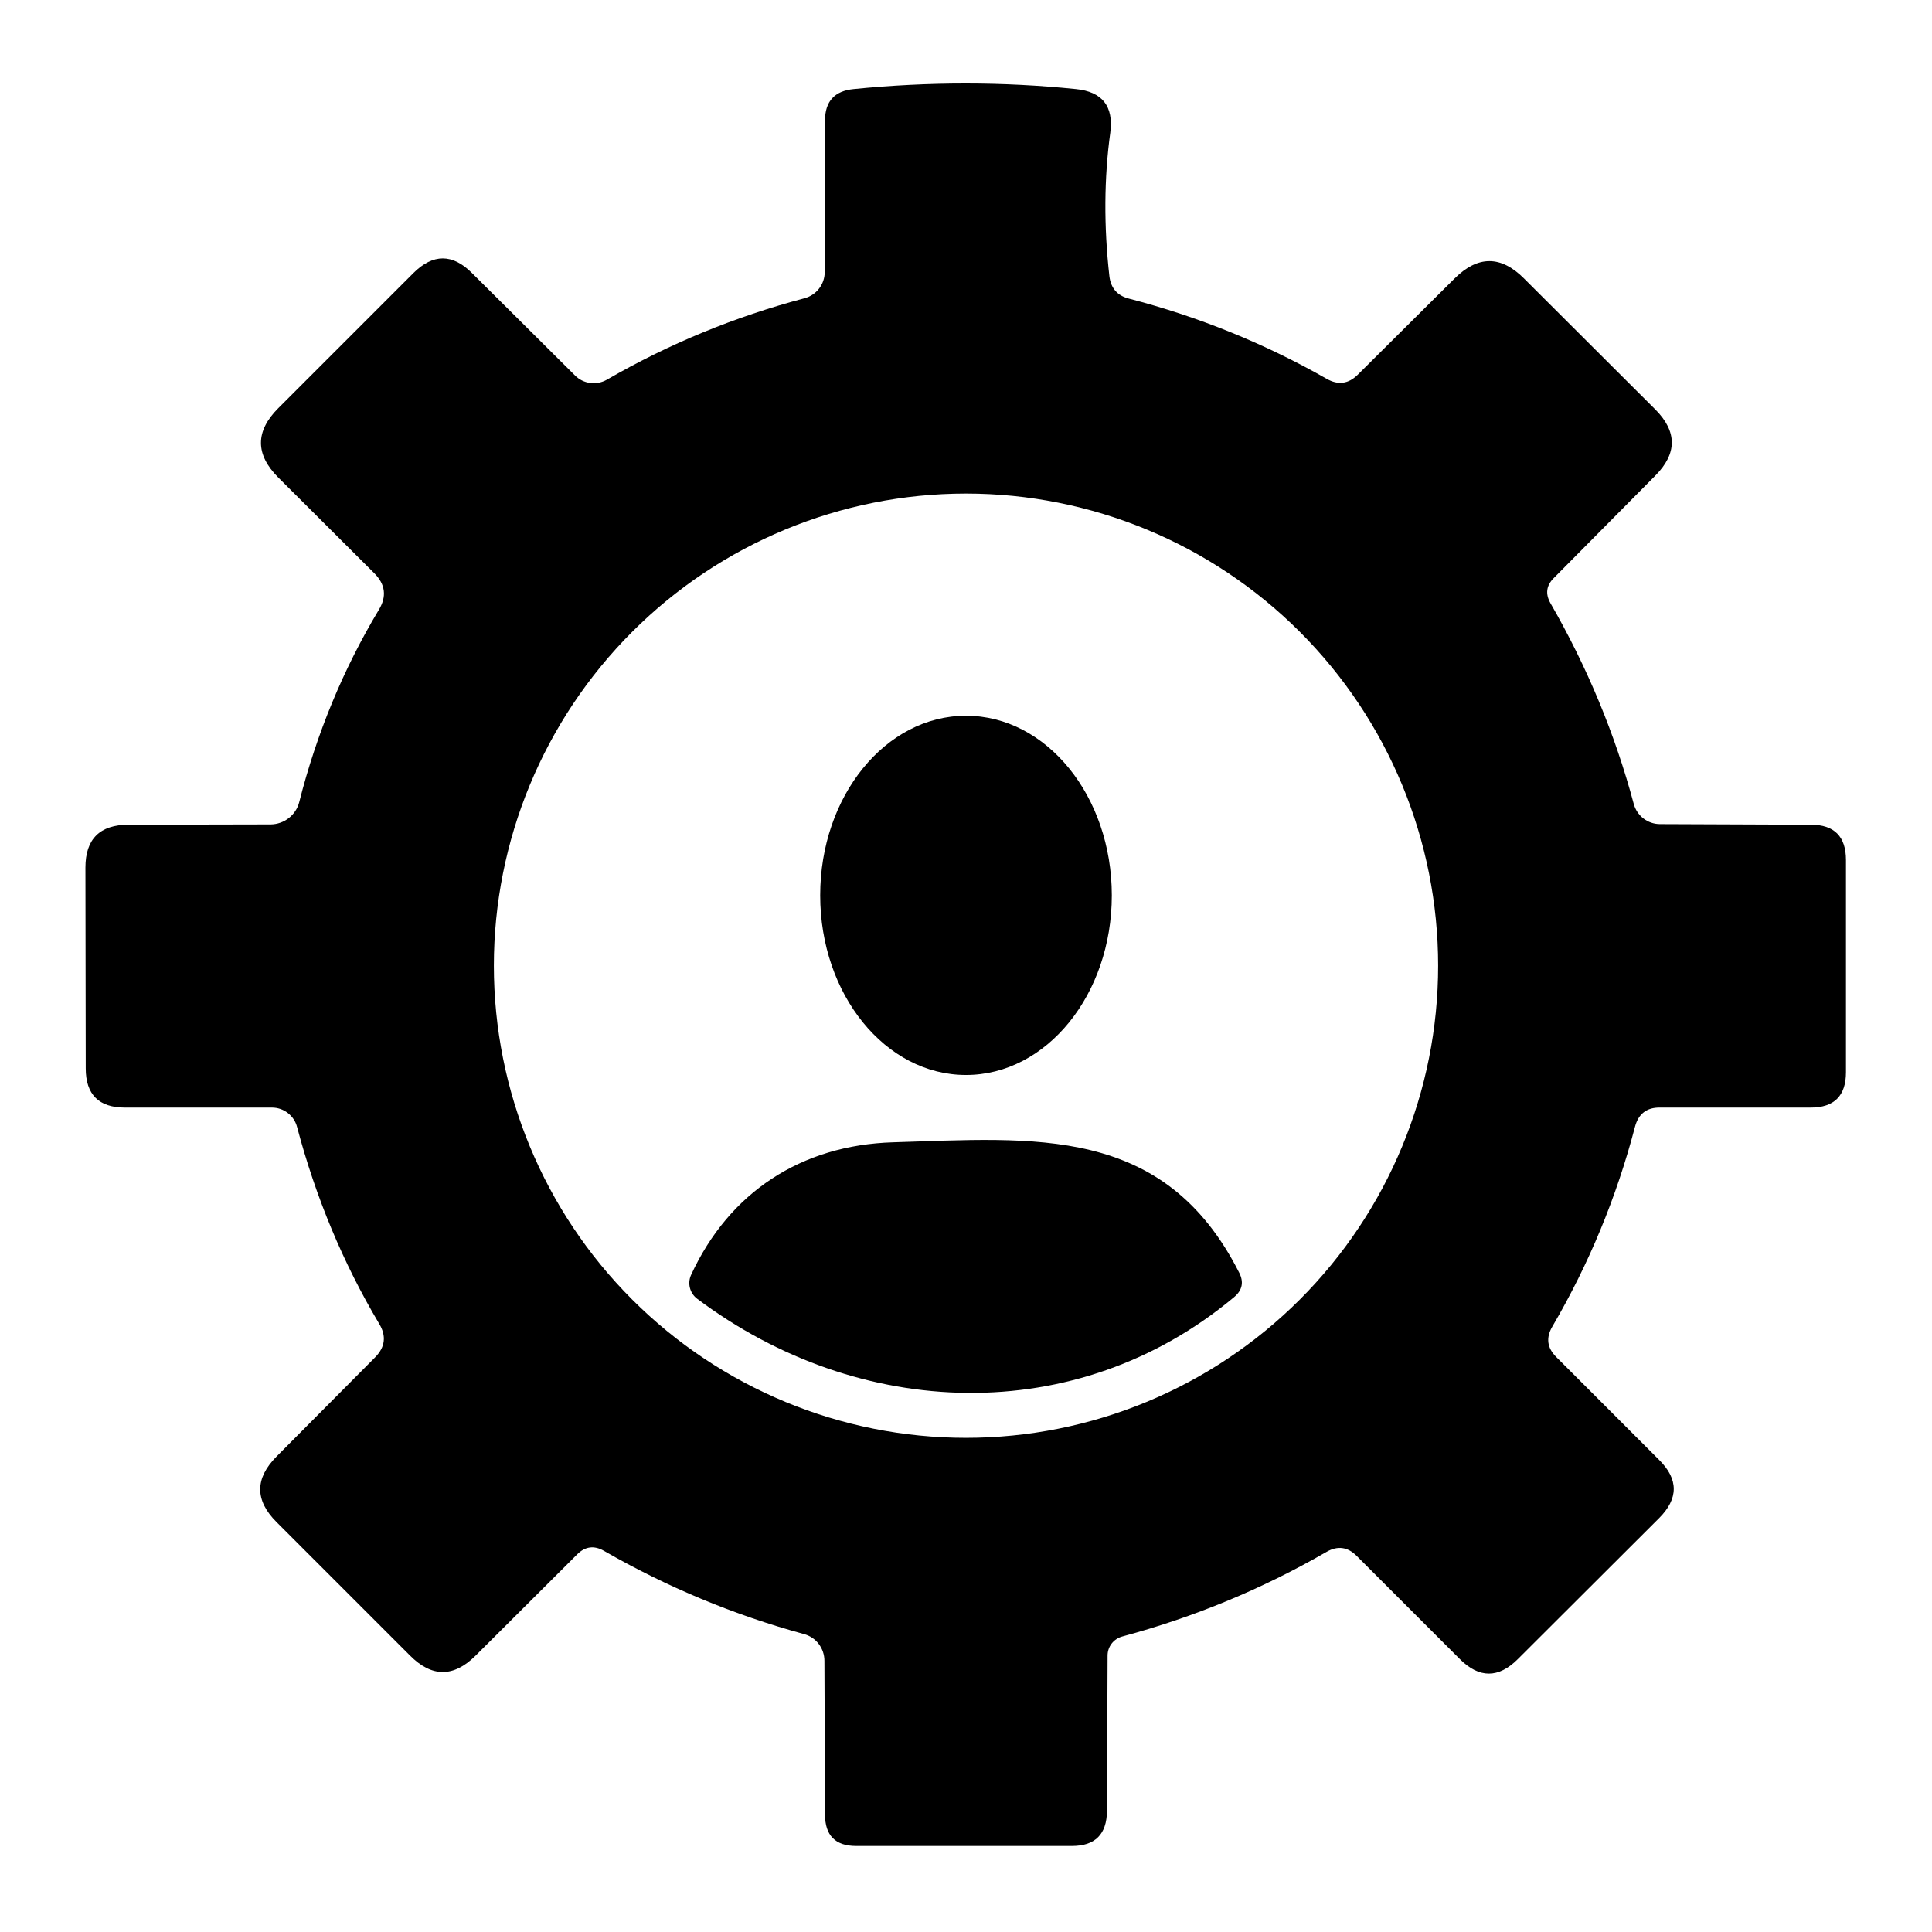
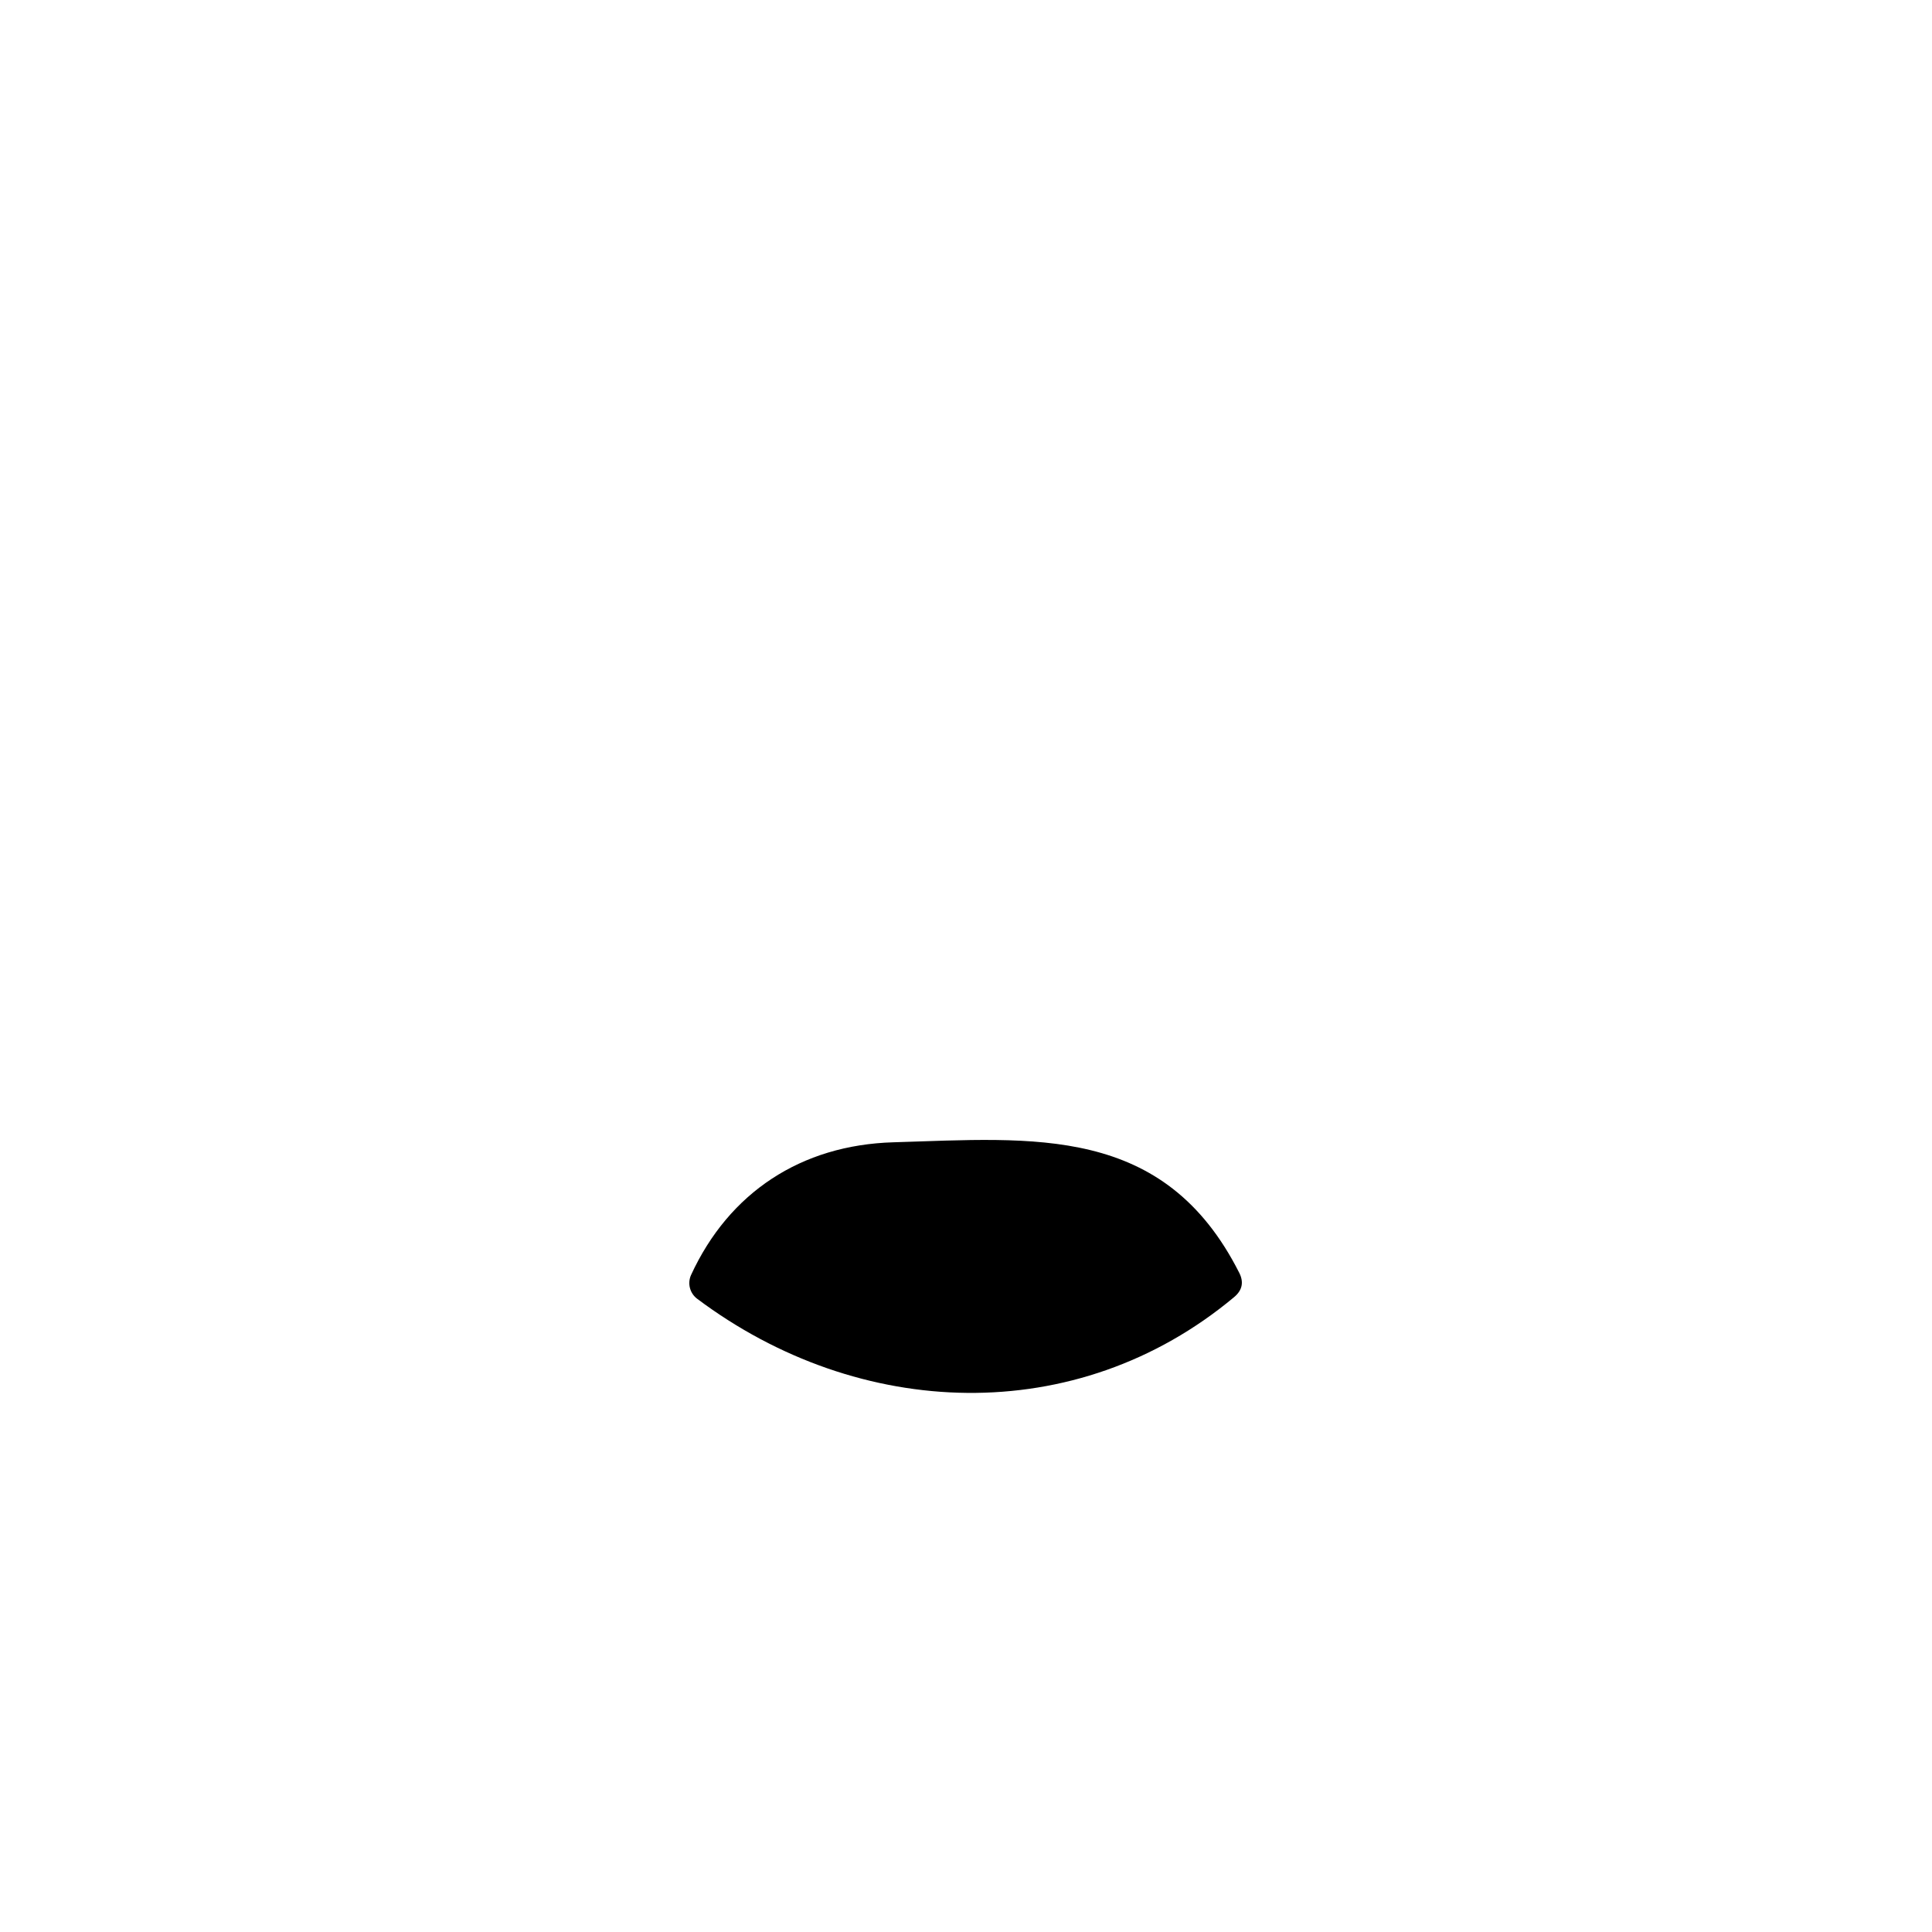
<svg xmlns="http://www.w3.org/2000/svg" width="64" height="64" viewBox="0 0 64 64" fill="none">
-   <path d="M36.69 54.84L36.67 59.99C36.663 60.763 36.277 61.15 35.51 61.15H28.36C27.673 61.15 27.33 60.803 27.33 60.11L27.31 55.02C27.311 54.816 27.244 54.618 27.121 54.457C26.998 54.296 26.825 54.181 26.63 54.13C24.31 53.497 22.1 52.577 20 51.37C19.68 51.19 19.39 51.227 19.13 51.48L15.75 54.85C15.023 55.57 14.3 55.567 13.58 54.84L9.16 50.42C8.44 49.7 8.44 48.977 9.16 48.25L12.42 44.97C12.76 44.63 12.807 44.257 12.56 43.85C11.367 41.843 10.46 39.67 9.84 37.33C9.792 37.147 9.684 36.985 9.534 36.869C9.384 36.753 9.2 36.69 9.01 36.69H4.14C3.273 36.69 2.84 36.257 2.84 35.39L2.83 28.74C2.83 27.793 3.307 27.32 4.26 27.32L8.97 27.31C9.186 27.307 9.395 27.233 9.564 27.102C9.734 26.97 9.856 26.787 9.91 26.58C10.49 24.293 11.37 22.167 12.55 20.2C12.817 19.76 12.767 19.357 12.4 18.99L9.22 15.82C8.453 15.053 8.453 14.287 9.22 13.52L13.7 9.04C14.347 8.4 14.99 8.4 15.63 9.04L19.05 12.44C19.184 12.575 19.36 12.661 19.549 12.687C19.739 12.712 19.933 12.674 20.1 12.58C22.153 11.393 24.337 10.493 26.65 9.88C26.842 9.829 27.012 9.716 27.133 9.559C27.254 9.402 27.32 9.209 27.32 9.01L27.33 3.99C27.33 3.357 27.647 3.01 28.28 2.95C30.76 2.703 33.213 2.703 35.64 2.95C36.513 3.037 36.893 3.517 36.78 4.39C36.573 5.903 36.563 7.49 36.75 9.15C36.797 9.543 37.01 9.79 37.39 9.89C39.703 10.49 41.89 11.377 43.95 12.55C44.323 12.763 44.663 12.72 44.97 12.42L48.19 9.22C48.957 8.46 49.72 8.46 50.48 9.22L54.84 13.57C55.56 14.297 55.56 15.023 54.84 15.75L51.47 19.15C51.223 19.397 51.187 19.673 51.36 19.98C52.58 22.1 53.5 24.317 54.12 26.63C54.171 26.822 54.284 26.992 54.441 27.113C54.598 27.234 54.791 27.3 54.99 27.3L59.99 27.32C60.763 27.32 61.15 27.71 61.15 28.49V35.52C61.15 36.3 60.76 36.69 59.98 36.69H54.99C54.55 36.683 54.273 36.897 54.16 37.33C53.547 39.67 52.633 41.877 51.42 43.95C51.207 44.317 51.25 44.65 51.55 44.95L54.96 48.36C55.607 49 55.607 49.643 54.96 50.29L50.28 54.96C49.64 55.6 49 55.6 48.36 54.96L44.94 51.54C44.64 51.24 44.307 51.197 43.94 51.41C41.813 52.637 39.56 53.57 37.18 54.21C37.04 54.247 36.915 54.329 36.827 54.443C36.738 54.557 36.69 54.697 36.69 54.84ZM47.64 31.99C47.64 27.842 45.992 23.864 43.059 20.931C40.126 17.998 36.148 16.35 32 16.35C27.852 16.35 23.874 17.998 20.941 20.931C18.008 23.864 16.36 27.842 16.36 31.99C16.36 36.138 18.008 40.116 20.941 43.049C23.874 45.982 27.852 47.63 32 47.63C36.148 47.63 40.126 45.982 43.059 43.049C45.992 40.116 47.64 36.138 47.64 31.99Z" fill="black" />
-   <path d="M27.17 29.66C27.17 32.946 29.332 35.61 32 35.61C34.668 35.61 36.83 32.946 36.83 29.66C36.83 26.374 34.668 23.71 32 23.71C29.332 23.71 27.17 26.374 27.17 29.66Z" fill="black" />
  <path d="M40.88 42.97C35.66 47.33 28.46 47.05 23.09 43.02C22.974 42.931 22.891 42.806 22.855 42.665C22.818 42.523 22.831 42.373 22.89 42.24C24.15 39.5 26.54 37.93 29.59 37.84C34.25 37.7 38.56 37.24 41.05 42.16C41.21 42.473 41.153 42.743 40.88 42.97Z" fill="black" />
</svg>